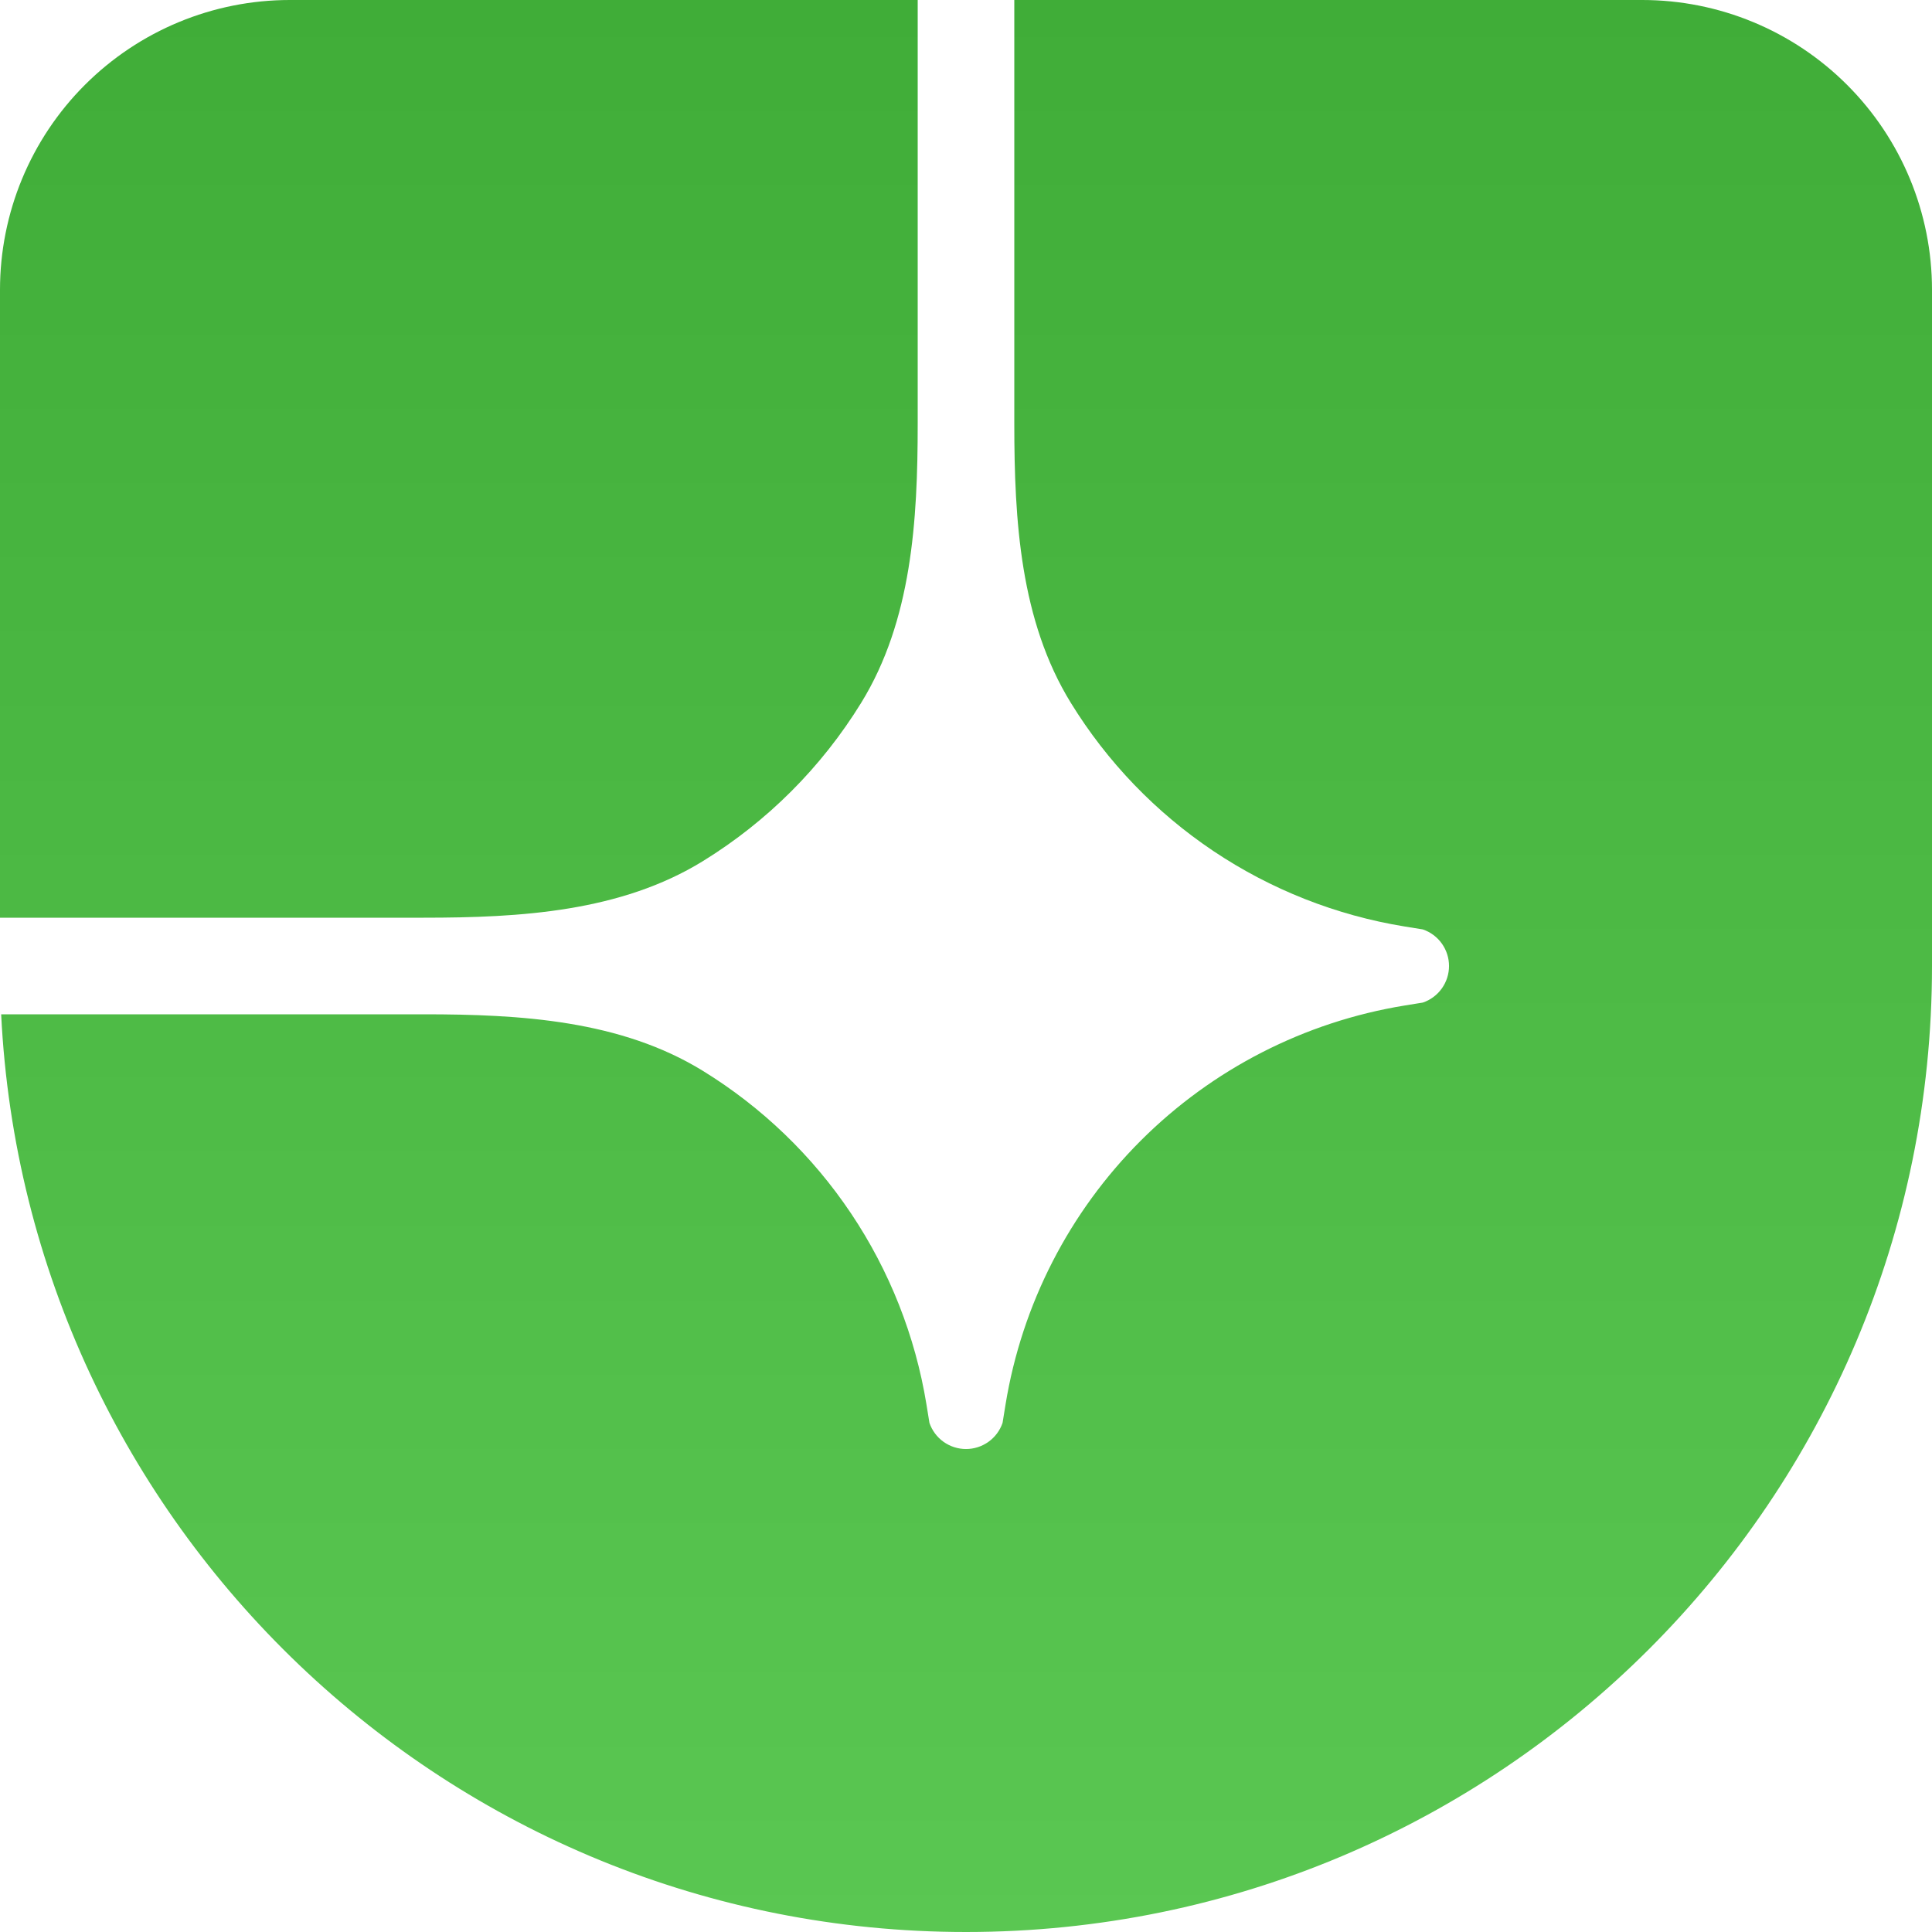
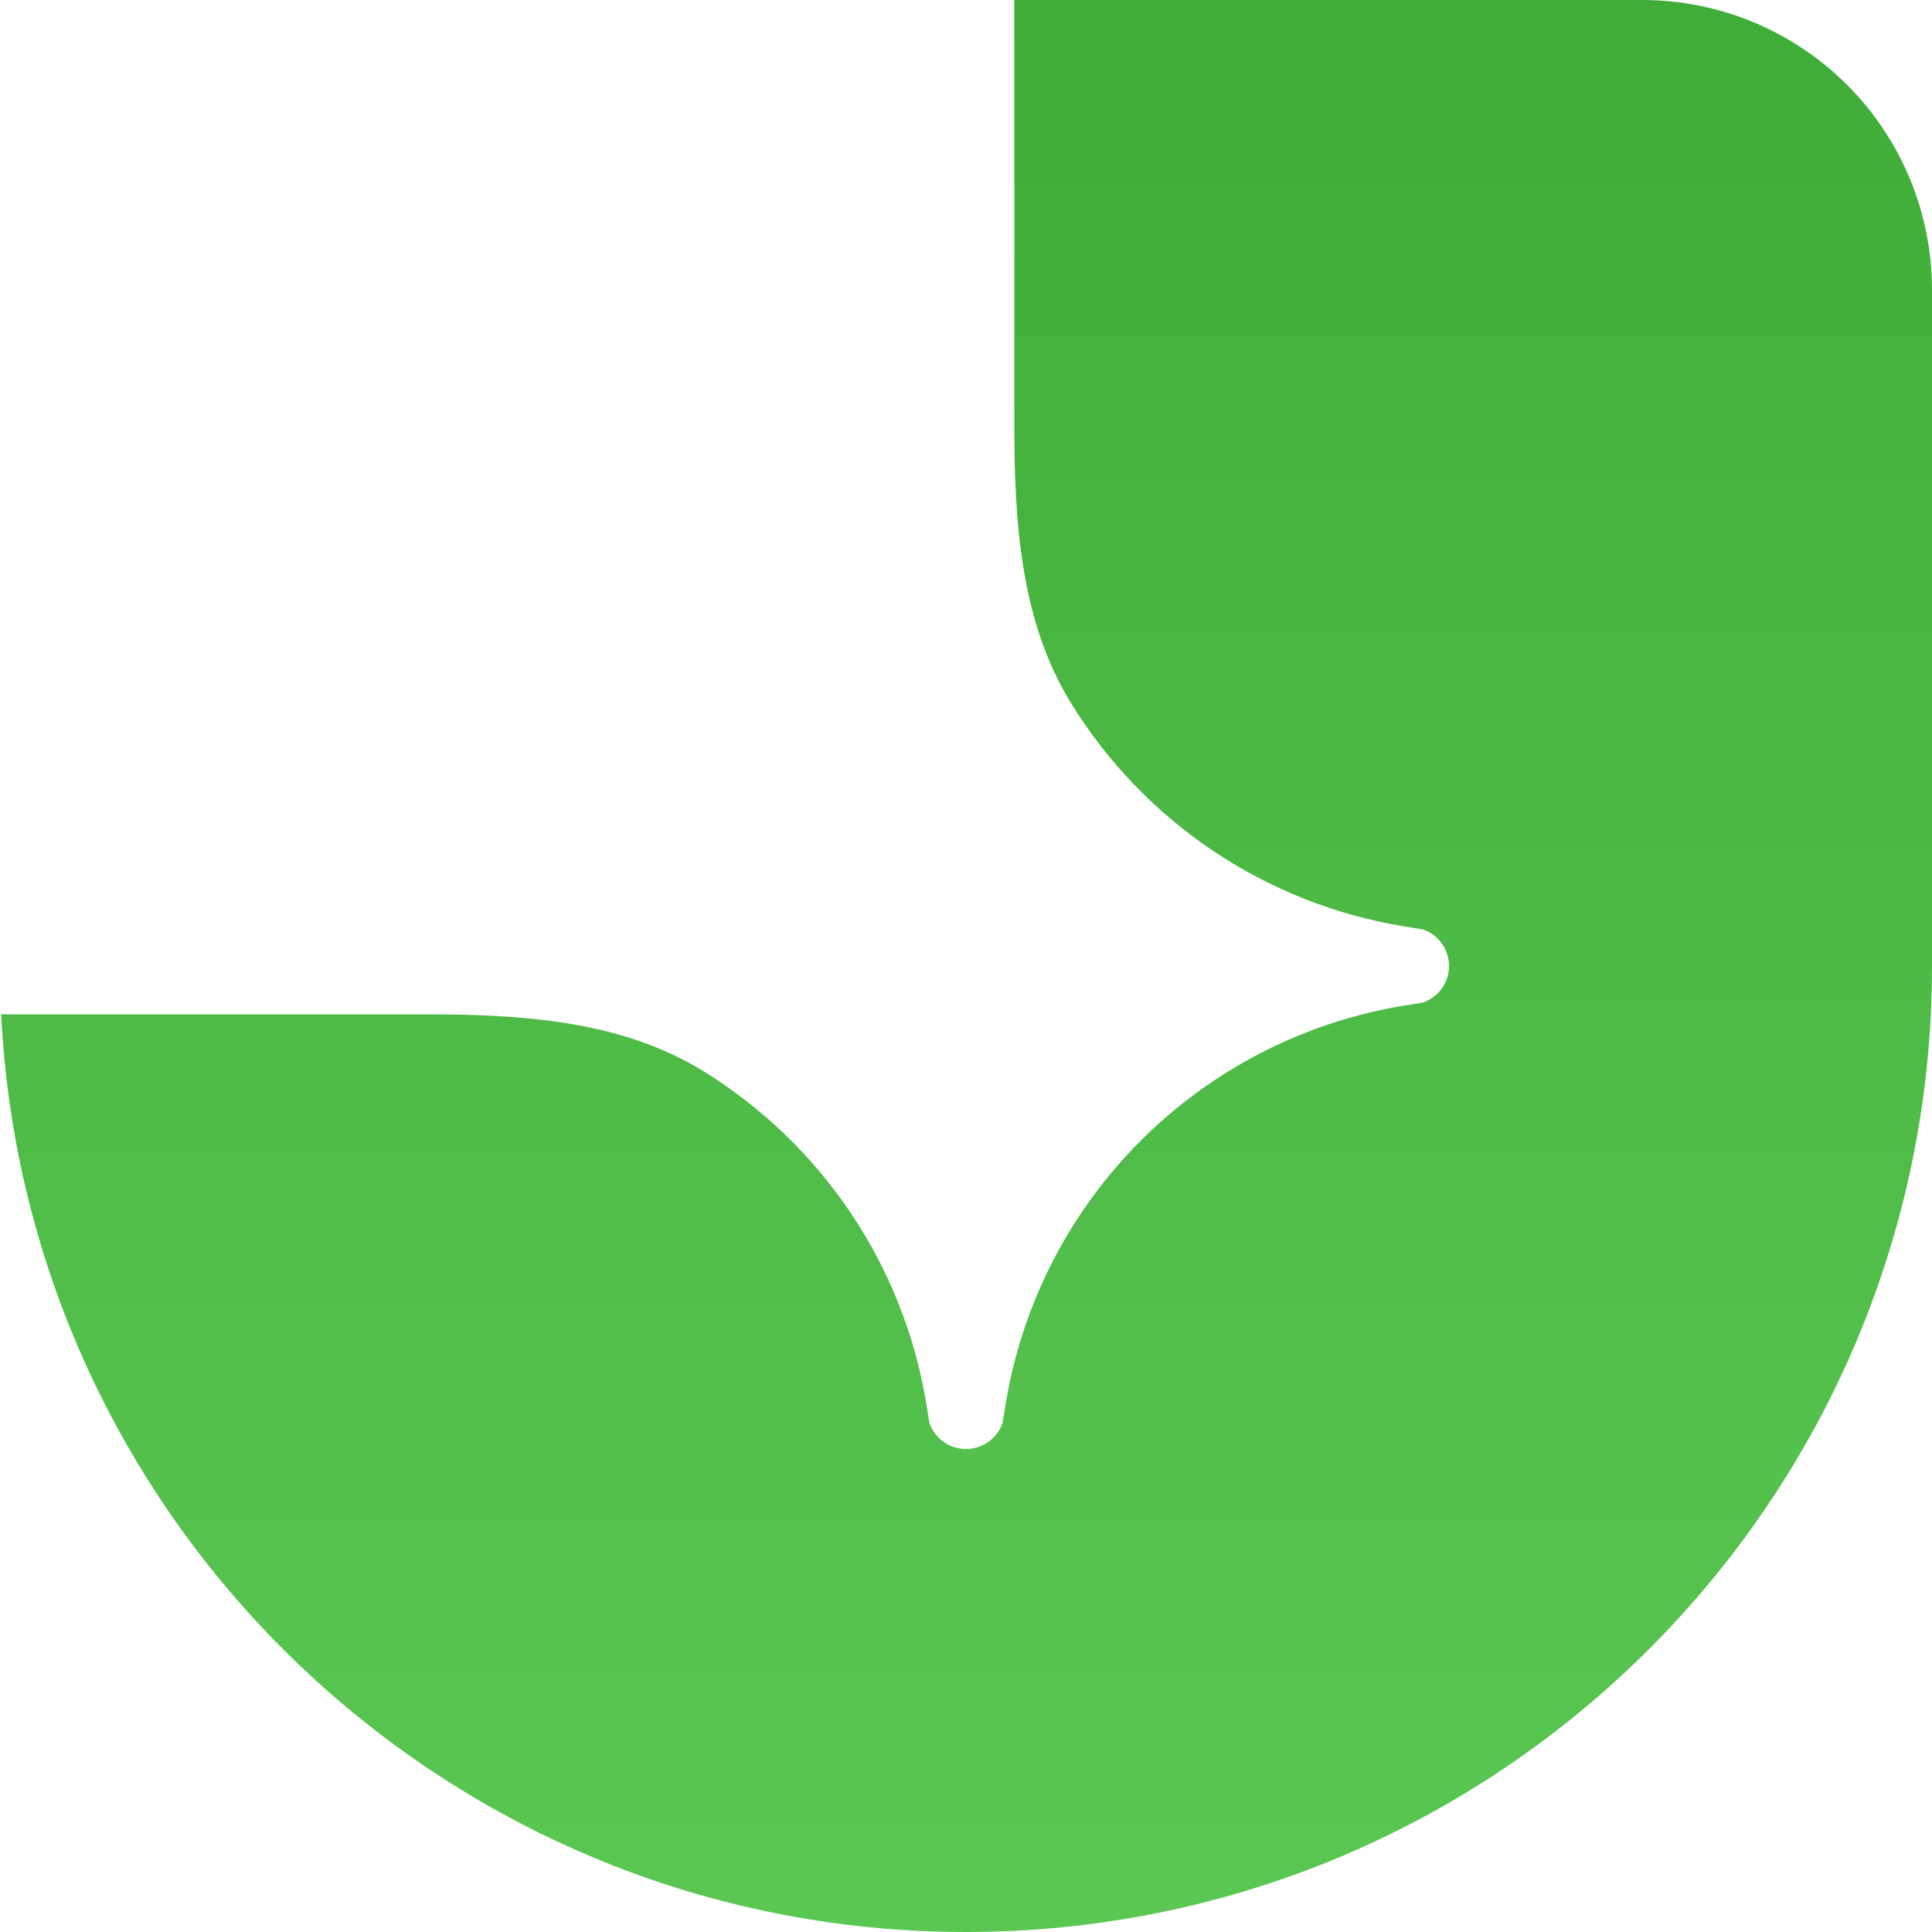
<svg xmlns="http://www.w3.org/2000/svg" width="80" height="80" viewBox="0 0 80 80" fill="none">
  <path d="M40 80C62.092 80 80 62.092 80 40V12C80 8.817 78.736 5.765 76.485 3.515C74.235 1.264 71.183 0 68 0H42V17.548C42 21.552 42.244 25.7 44.344 29.108C45.847 31.55 47.859 33.641 50.241 35.238C52.623 36.834 55.322 37.9 58.152 38.362L58.918 38.486C59.234 38.594 59.508 38.798 59.702 39.069C59.896 39.341 60.001 39.666 60.001 40C60.001 40.334 59.896 40.659 59.702 40.931C59.508 41.202 59.234 41.406 58.918 41.514L58.152 41.638C54.016 42.314 50.197 44.271 47.234 47.234C44.271 50.197 42.314 54.016 41.638 58.152L41.514 58.918C41.406 59.234 41.202 59.508 40.931 59.702C40.659 59.896 40.334 60.001 40 60.001C39.666 60.001 39.341 59.896 39.069 59.702C38.798 59.508 38.594 59.234 38.486 58.918L38.362 58.152C37.9 55.322 36.834 52.623 35.237 50.241C33.641 47.859 31.55 45.847 29.108 44.344C25.7 42.244 21.552 42 17.548 42H0.048C1.094 63.162 18.58 80 40 80Z" fill="url(#paint0_linear_71_231355)" />
-   <path d="M0 38H17.548C21.552 38 25.7 37.756 29.108 35.656C31.772 34.015 34.015 31.772 35.656 29.108C37.756 25.7 38 21.552 38 17.548V0H12C8.817 0 5.765 1.265 3.515 3.515C1.264 5.765 0 8.818 0 12V38Z" fill="url(#paint1_linear_71_231355)" />
  <defs>
    <linearGradient id="paint0_linear_71_231355" x1="40" y1="0" x2="40" y2="80" gradientUnits="userSpaceOnUse">
      <stop stop-color="#40AD38" />
      <stop offset="1" stop-color="#5AC752" />
    </linearGradient>
    <linearGradient id="paint1_linear_71_231355" x1="40" y1="0" x2="40" y2="80" gradientUnits="userSpaceOnUse">
      <stop stop-color="#40AD38" />
      <stop offset="1" stop-color="#5AC752" />
    </linearGradient>
  </defs>
</svg>